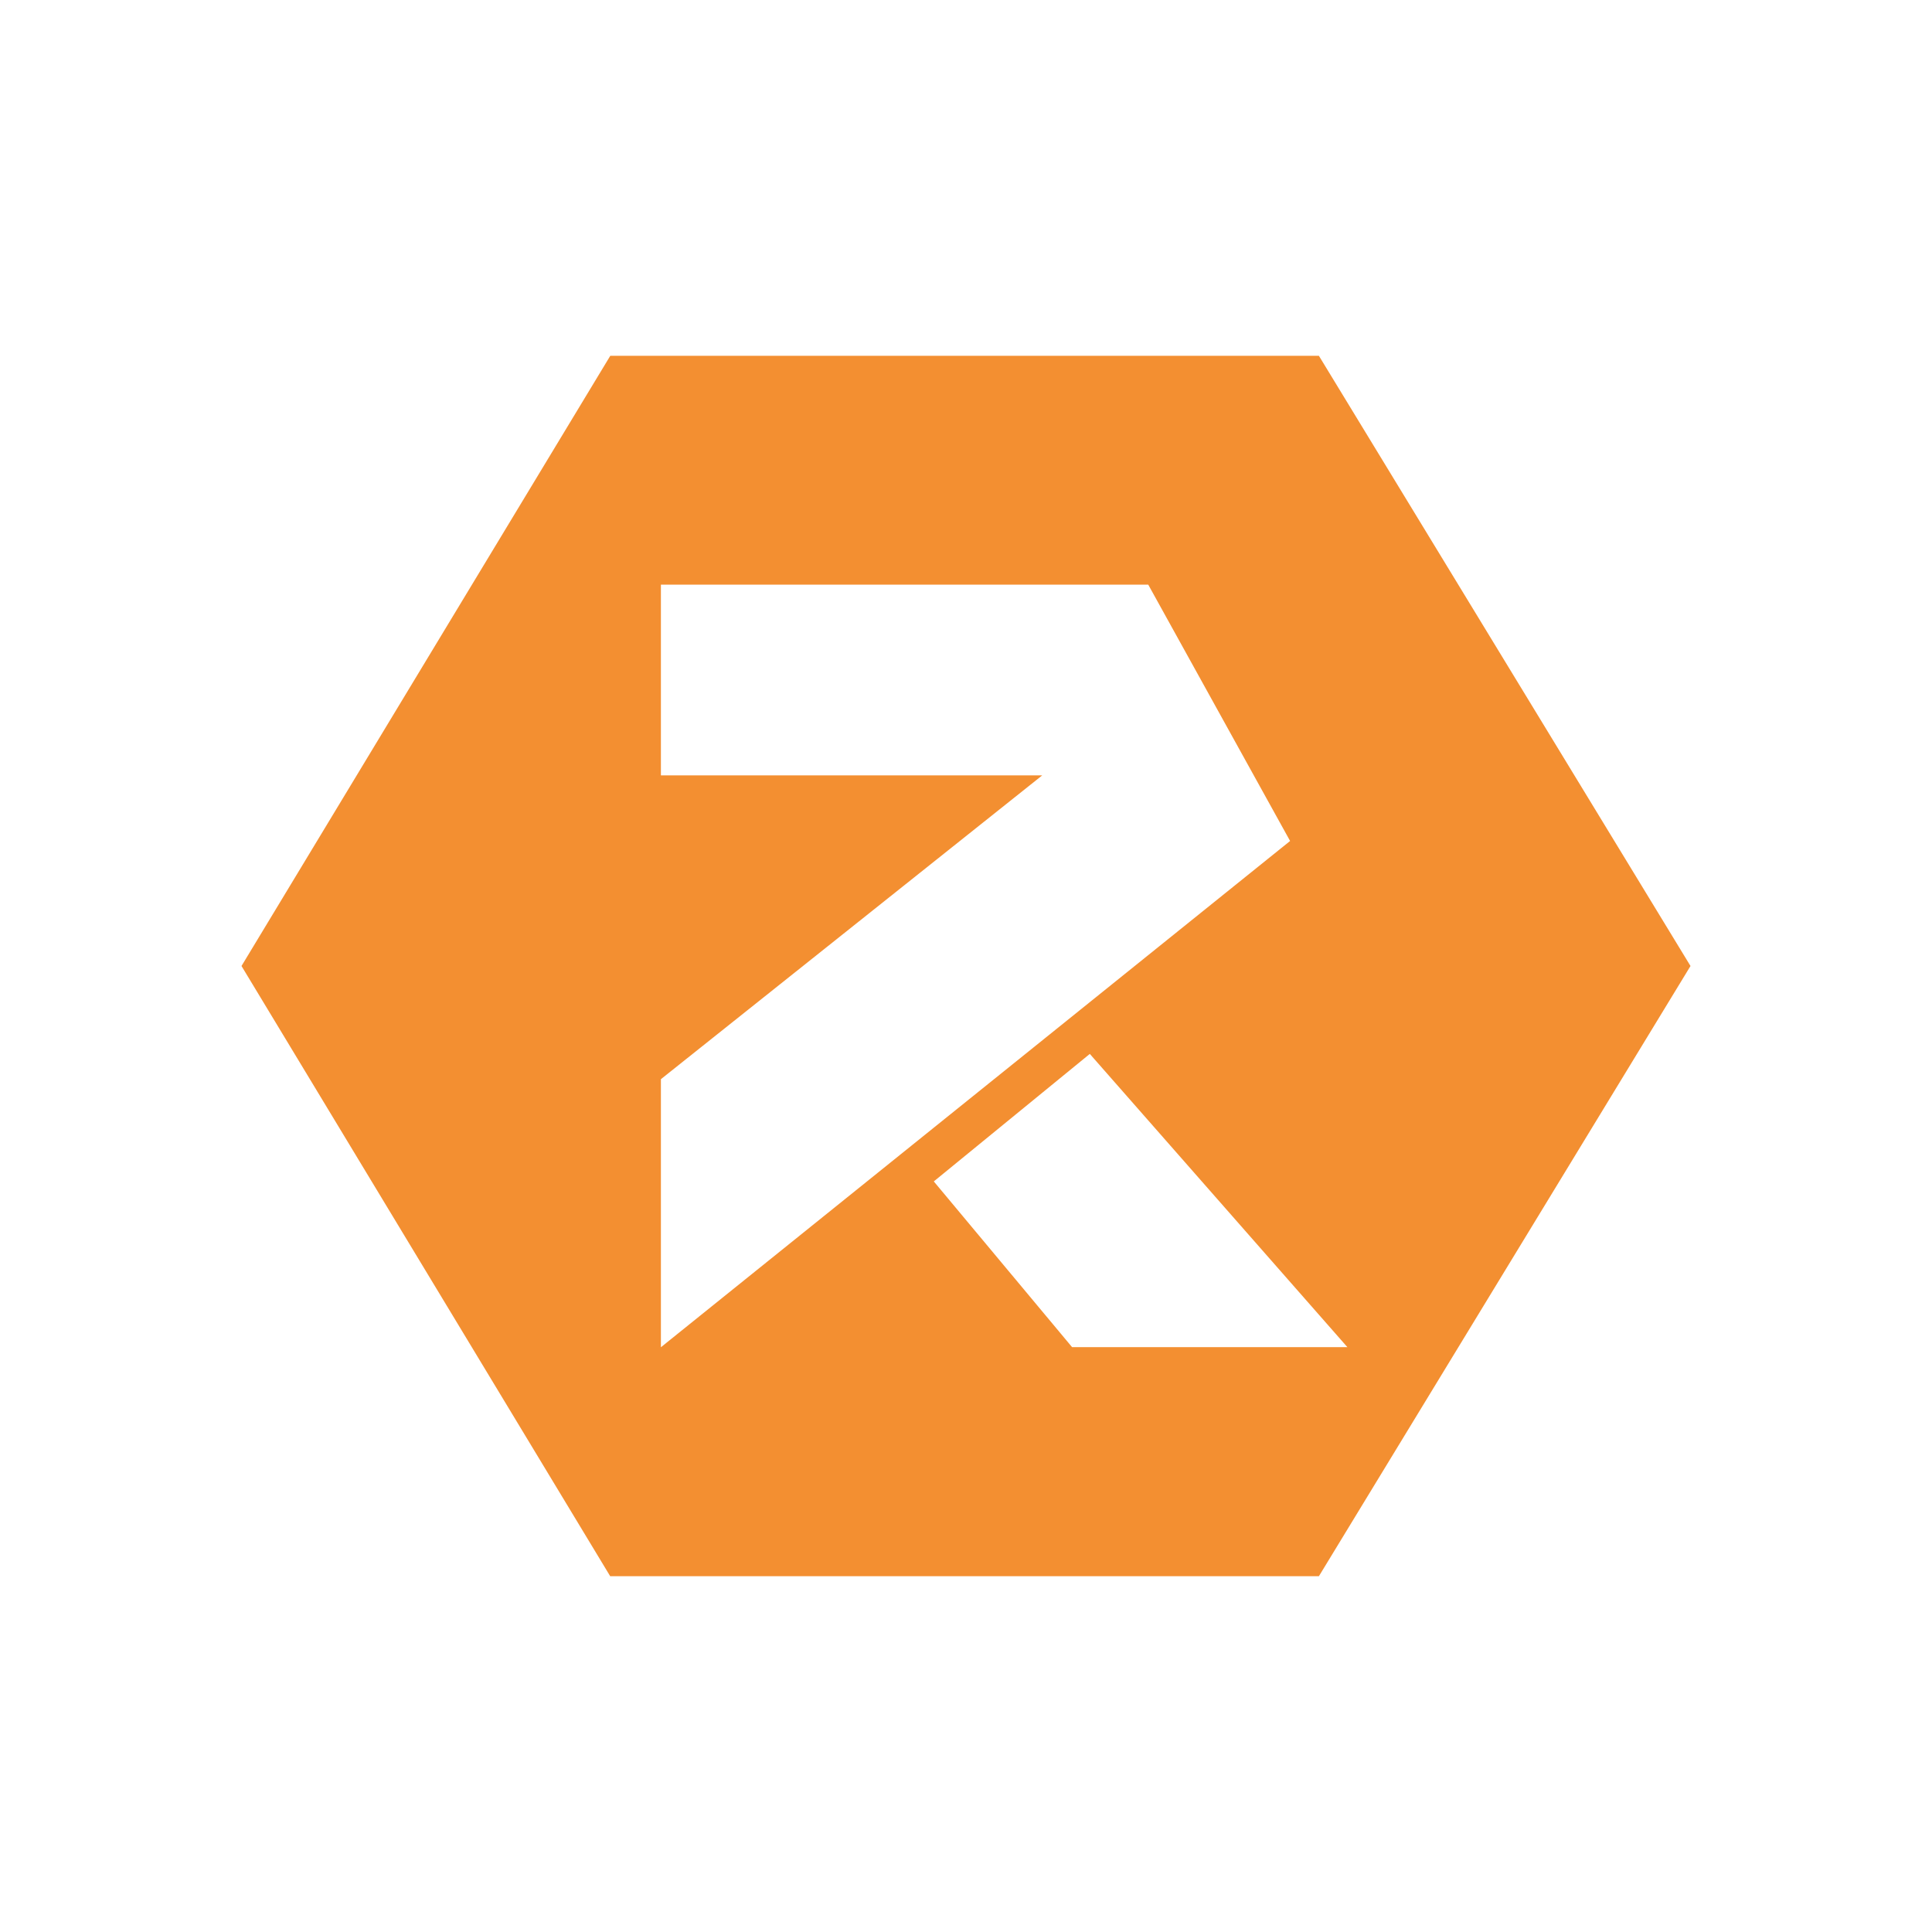
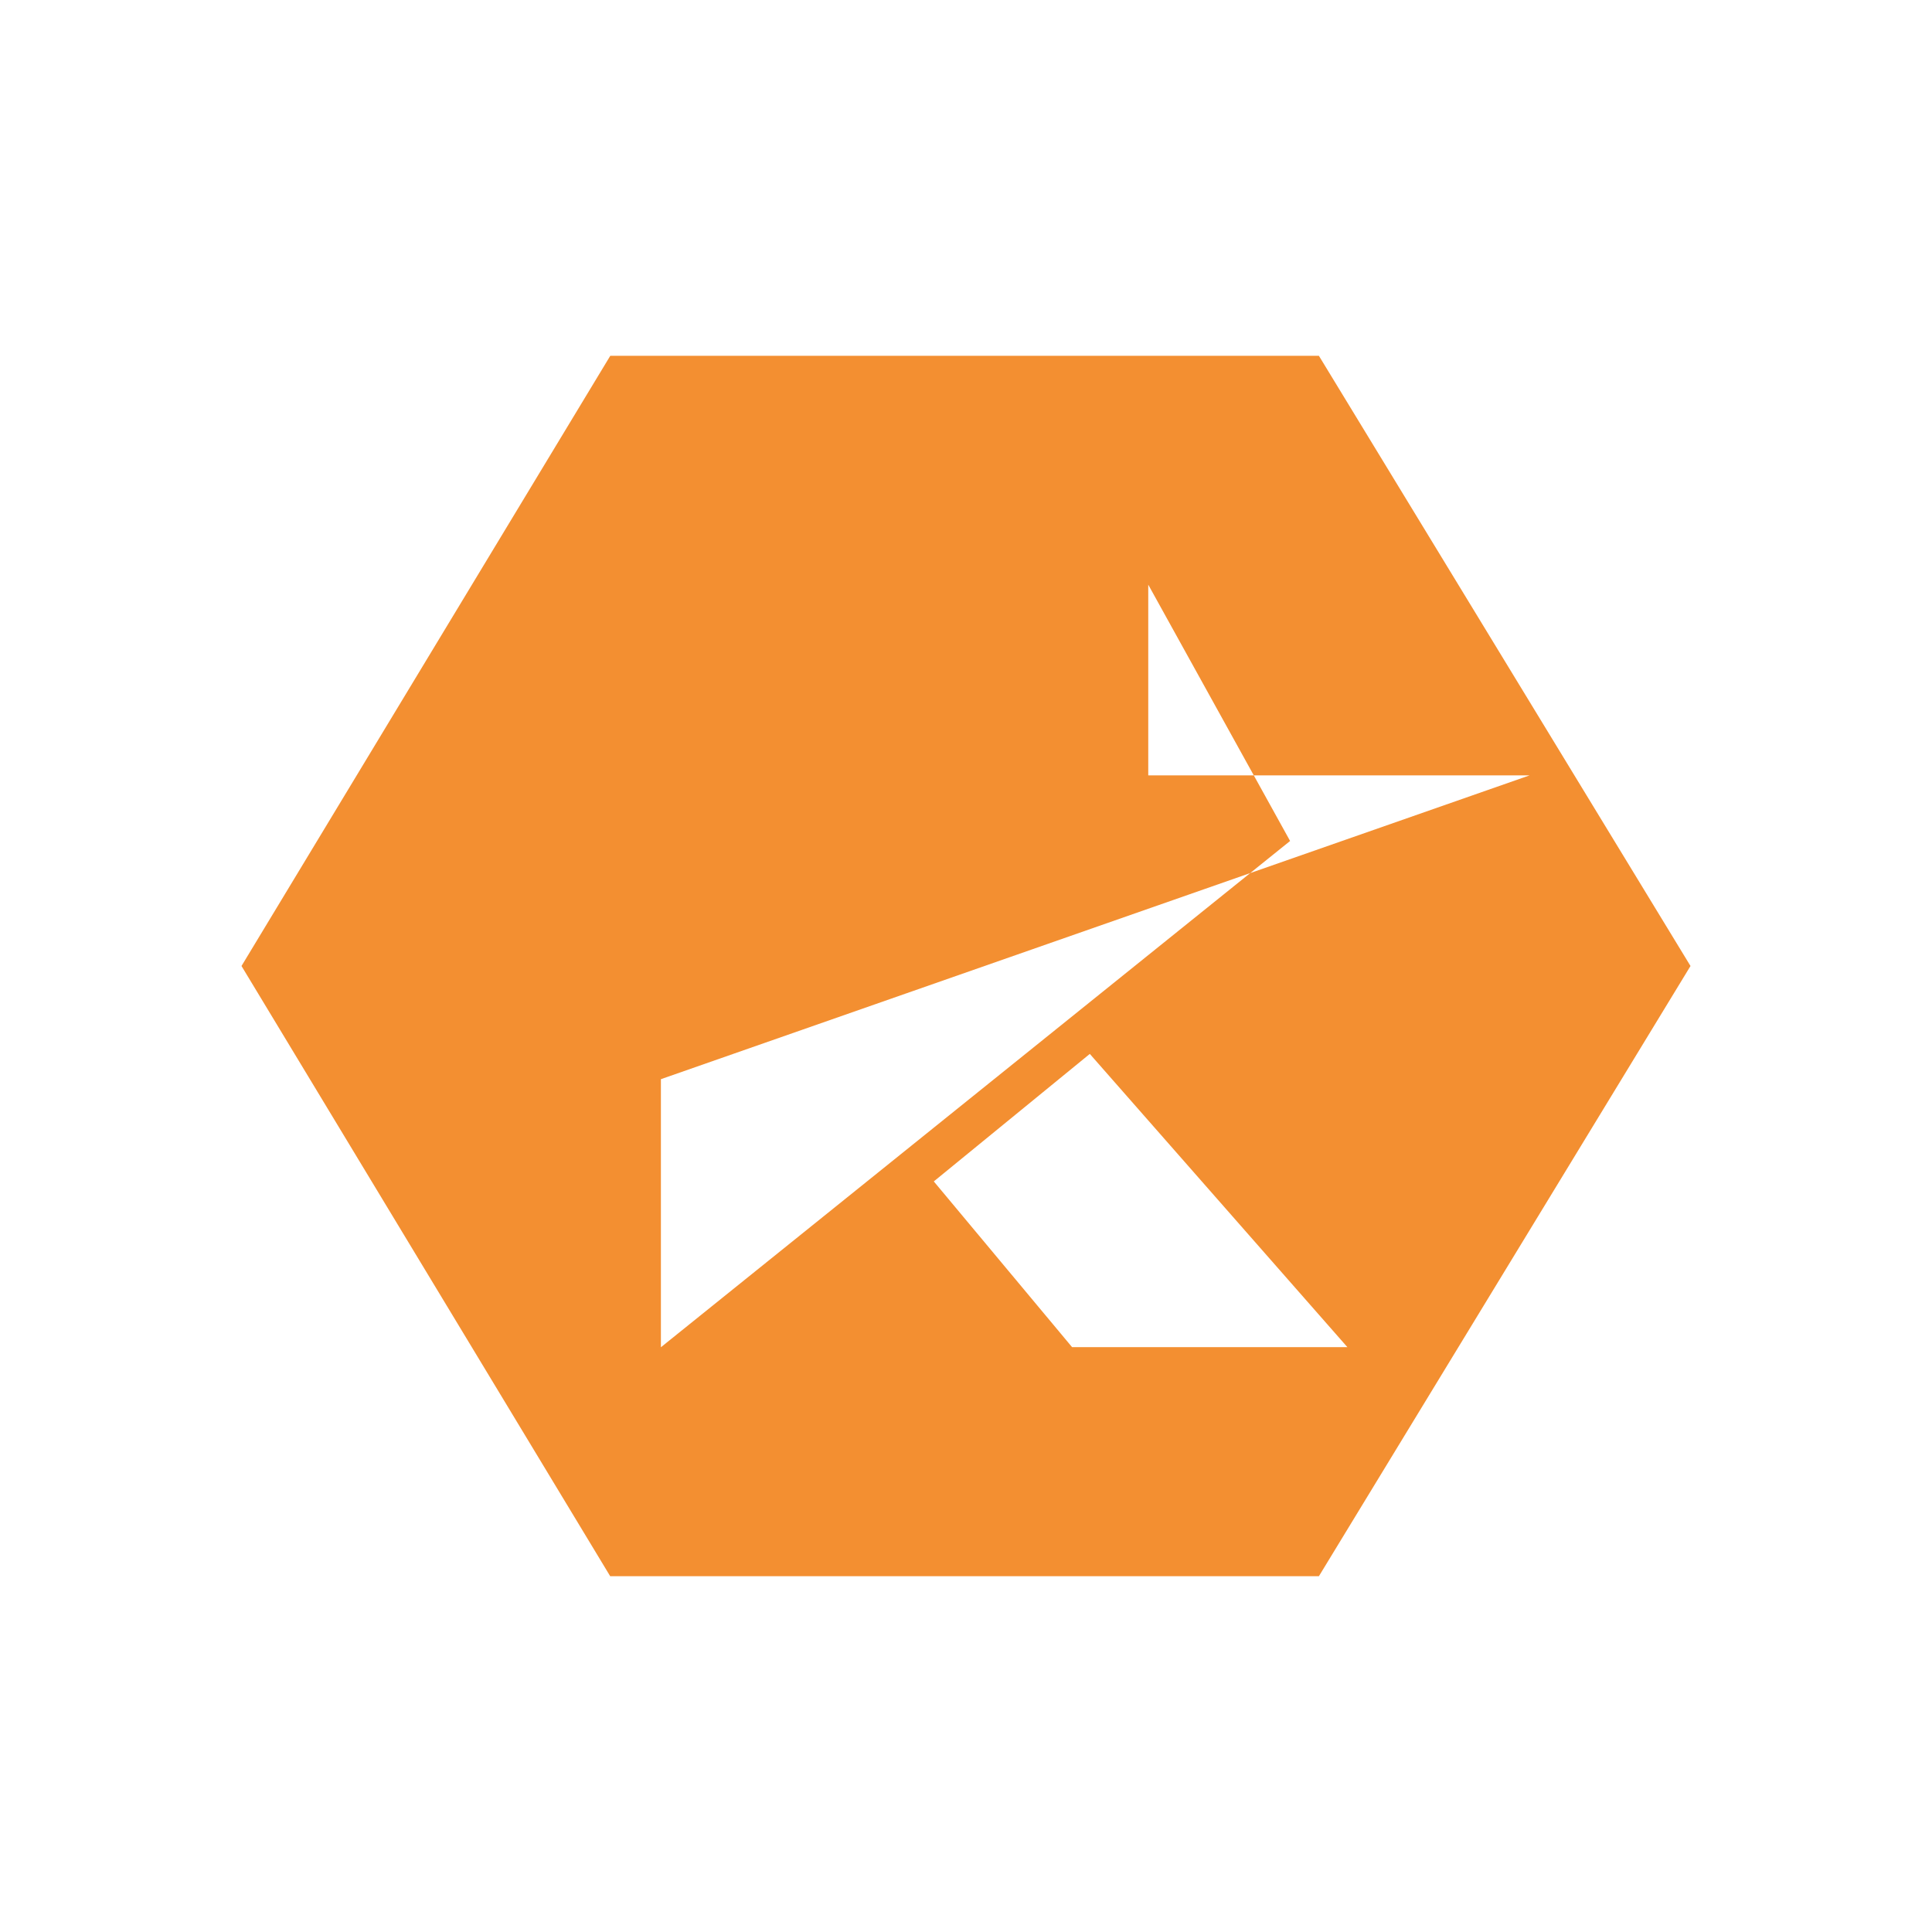
<svg xmlns="http://www.w3.org/2000/svg" width="1em" height="1em" viewBox="0 0 24 24">
-   <path fill="#F38F31" fill-rule="evenodd" d="M16.384 4.42H7.581L3 12l4.58 7.58h8.804L21 12zm-2.12 2.843H8.21v2.369h4.737L8.21 13.406v3.33l7.816-6.289zM11.6 14.676l1.938-1.584l3.2 3.643h-3.42z" clip-rule="evenodd" />
+   <path fill="#F38F31" fill-rule="evenodd" d="M16.384 4.42H7.581L3 12l4.58 7.58h8.804L21 12zm-2.12 2.843v2.369h4.737L8.21 13.406v3.33l7.816-6.289zM11.6 14.676l1.938-1.584l3.2 3.643h-3.42z" clip-rule="evenodd" />
</svg>